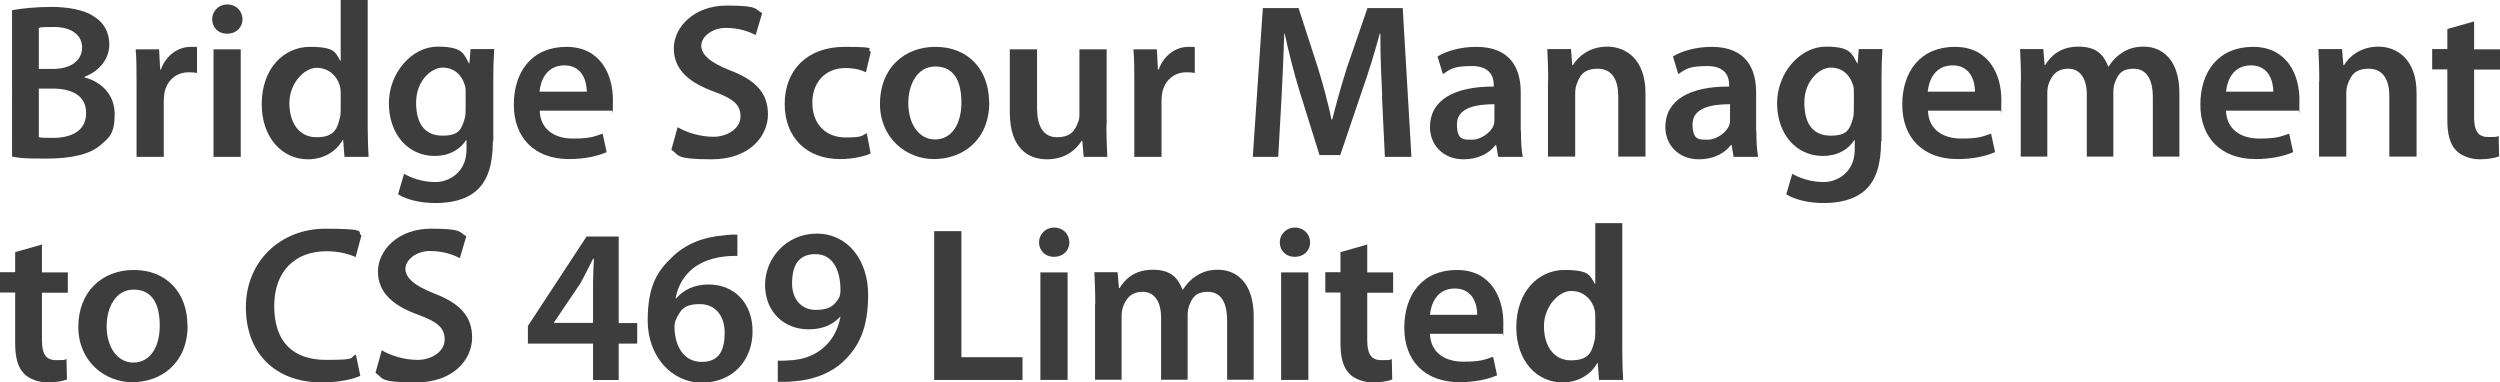
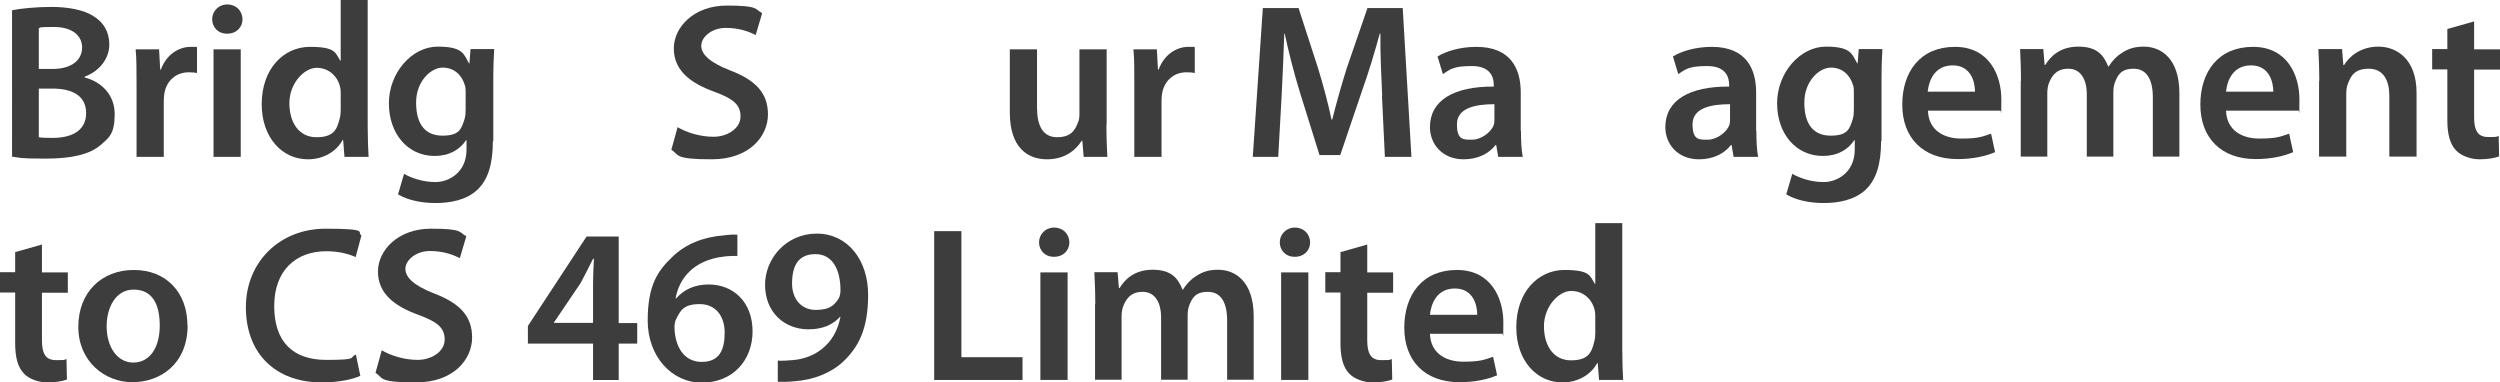
<svg xmlns="http://www.w3.org/2000/svg" id="Layer_1" version="1.1" viewBox="0 0 1120.5 171.4">
  <defs>
    <style>
      .st0 {
        fill: #3d3d3d;
      }
    </style>
  </defs>
  <path class="st0" d="M5.3,4.6c3.9-.8,10.9-1.5,17.8-1.5s14.6,1.2,19,4.3c4.2,2.5,6.9,6.8,6.9,12.6s-3.9,11.7-11.1,14.4v.3c7,1.8,13.5,7.3,13.5,16.4s-2.6,10.6-6.3,13.9c-4.8,4.1-12.6,6.1-24.8,6.1s-11.8-.5-14.9-.9V4.6ZM17.4,30.9h6.2c8.5,0,13.2-4,13.2-9.6s-4.8-9.2-12.5-9.2-5.6.2-6.9.5v18.3ZM17.4,61.5c1.6.3,3.7.3,6.4.3,7.8,0,14.8-2.9,14.8-11.1s-6.8-11-15.2-11h-6v21.8Z" />
  <path class="st0" d="M61.2,37.6c0-6.5,0-11.3-.4-15.5h10.5l.5,9.1h.3c2.4-6.7,8-10.2,13.3-10.2s1.9,0,2.9.3v11.4c-1.1-.2-2.2-.3-3.7-.3-5.7,0-9.8,3.7-10.9,9.2-.2,1.1-.3,2.4-.3,3.7v25h-12.2v-32.7Z" />
  <path class="st0" d="M108.7,8.6c0,3.6-2.7,6.5-6.9,6.5s-6.7-3-6.7-6.5,2.8-6.6,6.8-6.6,6.7,2.9,6.8,6.6ZM95.7,70.3V22.1h12.2v48.2h-12.2Z" />
  <path class="st0" d="M164.8,0v56.7c0,5,.2,10.3.4,13.6h-10.8l-.6-7.6h-.2c-2.9,5.3-8.7,8.7-15.6,8.7-11.6,0-20.7-9.8-20.7-24.7,0-16.1,10-25.7,21.6-25.7s11.4,2.7,13.6,6.2h.2V0h12.2ZM152.7,42.2c0-1,0-2.3-.3-3.3-1.1-4.7-5-8.5-10.5-8.5s-12.2,6.9-12.2,15.8,4.4,15.3,12.1,15.3,9.3-3.4,10.5-8.6c.3-1.1.4-2.3.4-3.6v-7.2Z" />
  <path class="st0" d="M220.9,63.3c0,10.1-2.1,17.3-7.1,21.9-4.9,4.5-12,5.8-18.6,5.8s-12.7-1.4-16.8-3.9l2.7-9.2c3.1,1.8,8.2,3.7,14.1,3.7s13.9-4.2,13.9-14.6v-4.2h-.2c-2.8,4.3-7.6,7.1-14.1,7.1-12,0-20.5-9.9-20.5-23.6s10.3-25.4,21.9-25.4,11.7,3.6,14,7.5h.2l.5-6.4h10.6c-.2,3.3-.4,7.2-.4,13.9v27.3ZM208.7,41.4c0-1.2,0-2.3-.4-3.3-1.3-4.5-4.8-7.8-9.9-7.8s-11.9,5.9-11.9,15.7,4.2,14.8,11.8,14.8,8.5-3,9.9-7.4c.4-1.2.5-2.9.5-4.3v-7.8Z" />
-   <path class="st0" d="M241.9,49.6c.3,8.7,7,12.5,14.8,12.5s9.6-.9,13.4-2.2l1.8,8.3c-4.2,1.8-9.9,3.1-16.8,3.1-15.6,0-24.8-9.6-24.8-24.4s8.1-25.9,23.6-25.9,20.8,12.9,20.8,23.5-.2,4.1-.4,5.1h-32.3ZM263,41.1c0-4.5-1.9-11.8-10-11.8s-10.7,6.8-11.2,11.8h21.2Z" />
  <path class="st0" d="M303.7,57c3.9,2.3,9.9,4.3,16.1,4.3s12.1-3.7,12.1-9.1-3.4-8-11.8-11.1c-11.1-4-18.1-9.8-18.1-19.4s9.1-19.2,23.7-19.2,12.5,1.6,15.9,3.4l-2.9,9.8c-2.5-1.3-7.1-3.2-13.4-3.2s-11,4.1-11,8,3.9,7.5,12.8,11c11.6,4.4,17.1,10.2,17.1,19.8s-8.1,20.1-25.2,20.1-14.5-2-18.1-4.3l2.8-10.1Z" />
-   <path class="st0" d="M390.2,68.8c-2.6,1.2-7.6,2.5-13.7,2.5-15,0-24.8-9.7-24.8-24.7s9.9-25.6,26.8-25.6,9,1,11.8,2.2l-2.2,9.2c-2-1-4.9-1.9-9.2-1.9-9.3,0-14.9,6.8-14.8,15.6,0,9.9,6.4,15.5,14.8,15.5s7.2-.9,9.6-1.9l1.7,9Z" />
-   <path class="st0" d="M443.4,45.7c0,17.7-12.5,25.6-24.8,25.6s-24.2-9.3-24.2-24.8,10.4-25.5,24.9-25.5,24,10.1,24,24.8ZM407.1,46.2c0,9.3,4.7,16.3,12,16.3s11.8-6.7,11.8-16.5-3.4-16.2-11.7-16.2-12.1,8.4-12.1,16.4Z" />
  <path class="st0" d="M495.9,55.8c0,5.7.2,10.5.4,14.5h-10.6l-.6-7.2h-.3c-2.1,3.4-6.8,8.3-15.5,8.3s-16.7-5.2-16.7-21v-28.3h12.2v26.2c0,8,2.6,13.2,9,13.2s8.1-3.4,9.3-6.5c.5-1,.7-2.4.7-3.8v-29.1h12.2v33.8Z" />
  <path class="st0" d="M508.4,37.6c0-6.5,0-11.3-.4-15.5h10.5l.5,9.1h.3c2.4-6.7,8-10.2,13.3-10.2s1.9,0,2.9.3v11.4c-1.1-.2-2.2-.3-3.7-.3-5.7,0-9.8,3.7-10.9,9.2-.2,1.1-.3,2.4-.3,3.7v25h-12.2v-32.7Z" />
  <path class="st0" d="M619.5,43.1c-.4-8.6-.9-19-.8-28h-.3c-2.2,8.1-4.9,17.1-7.9,25.5l-9.8,28.9h-9.3l-8.9-28.5c-2.6-8.5-4.9-17.6-6.7-25.9h-.2c-.3,8.7-.7,19.3-1.2,28.4l-1.5,26.8h-11.4l4.5-66.7h16l8.7,26.8c2.4,7.8,4.5,15.7,6.1,23.2h.3c1.8-7.2,4.1-15.4,6.6-23.3l9.2-26.7h15.8l3.9,66.7h-11.9l-1.3-27.2Z" />
  <path class="st0" d="M681.7,58.7c0,4.4.2,8.6.8,11.6h-11l-.9-5.3h-.3c-2.9,3.8-7.9,6.4-14.3,6.4-9.7,0-15.1-7-15.1-14.4,0-12.1,10.8-18.3,28.6-18.2v-.8c0-3.2-1.3-8.4-9.8-8.4s-9.7,1.5-13,3.6l-2.4-7.9c3.6-2.2,9.8-4.3,17.4-4.3,15.4,0,19.9,9.8,19.9,20.4v17.3ZM669.8,46.7c-8.6,0-16.8,1.7-16.8,9s3.1,6.9,6.9,6.9,8.4-3.2,9.6-6.6c.3-.9.3-1.8.3-2.7v-6.6Z" />
-   <path class="st0" d="M693.9,36.4c0-5.5-.2-10.2-.4-14.4h10.6l.6,7.2h.3c2.2-3.8,7.4-8.3,15.4-8.3s17.1,5.4,17.1,20.7v28.6h-12.2v-27.2c0-6.9-2.6-12.2-9.2-12.2s-8.2,3.5-9.5,7.1c-.4,1-.6,2.5-.6,3.9v28.4h-12.2v-33.9Z" />
  <path class="st0" d="M787.2,58.7c0,4.4.2,8.6.8,11.6h-11l-.9-5.3h-.3c-2.9,3.8-7.9,6.4-14.3,6.4-9.7,0-15.1-7-15.1-14.4,0-12.1,10.8-18.3,28.6-18.2v-.8c0-3.2-1.3-8.4-9.8-8.4s-9.7,1.5-13,3.6l-2.4-7.9c3.6-2.2,9.8-4.3,17.4-4.3,15.4,0,19.9,9.8,19.9,20.4v17.3ZM775.4,46.7c-8.6,0-16.8,1.7-16.8,9s3.1,6.9,6.9,6.9,8.4-3.2,9.6-6.6c.3-.9.3-1.8.3-2.7v-6.6Z" />
  <path class="st0" d="M843.1,63.3c0,10.1-2.1,17.3-7.1,21.9-5,4.5-12,5.8-18.6,5.8s-12.7-1.4-16.8-3.9l2.7-9.2c3.1,1.8,8.2,3.7,14.1,3.7s13.9-4.2,13.9-14.6v-4.2h-.2c-2.8,4.3-7.6,7.1-14.1,7.1-12,0-20.5-9.9-20.5-23.6s10.3-25.4,21.9-25.4,11.7,3.6,14,7.5h.2l.5-6.4h10.6c-.2,3.3-.4,7.2-.4,13.9v27.3ZM830.9,41.4c0-1.2,0-2.3-.4-3.3-1.3-4.5-4.8-7.8-9.9-7.8s-11.9,5.9-11.9,15.7,4.2,14.8,11.8,14.8,8.5-3,9.9-7.4c.4-1.2.5-2.9.5-4.3v-7.8Z" />
  <path class="st0" d="M864.1,49.6c.3,8.7,7,12.5,14.9,12.5s9.6-.9,13.4-2.2l1.8,8.3c-4.2,1.8-9.9,3.1-16.8,3.1-15.6,0-24.8-9.6-24.8-24.4s8.1-25.9,23.6-25.9,20.8,12.9,20.8,23.5-.2,4.1-.4,5.1h-32.3ZM885.2,41.1c0-4.5-1.9-11.8-10-11.8s-10.7,6.8-11.2,11.8h21.2Z" />
  <path class="st0" d="M905.8,36.4c0-5.5-.2-10.2-.4-14.4h10.4l.6,7.1h.3c2.3-3.8,6.6-8.2,14.8-8.2s11.3,3.6,13.4,8.9h.2c1.7-2.7,3.7-4.7,5.8-6,2.8-1.9,5.8-2.9,9.9-2.9,7.9,0,16,5.4,16,20.9v28.4h-11.9v-26.6c0-8-2.8-12.8-8.6-12.8s-7.2,3-8.5,6.4c-.4,1.1-.6,2.7-.6,4.1v28.9h-11.9v-27.9c0-6.7-2.7-11.5-8.3-11.5s-7.6,3.6-8.8,6.8c-.4,1.3-.6,2.7-.6,4.1v28.5h-11.9v-33.9Z" />
  <path class="st0" d="M997.7,49.6c.3,8.7,7,12.5,14.9,12.5s9.6-.9,13.4-2.2l1.8,8.3c-4.2,1.8-9.9,3.1-16.8,3.1-15.6,0-24.8-9.6-24.8-24.4s8.1-25.9,23.6-25.9,20.8,12.9,20.8,23.5-.2,4.1-.4,5.1h-32.3ZM1018.9,41.1c0-4.5-1.9-11.8-10-11.8s-10.7,6.8-11.2,11.8h21.2Z" />
  <path class="st0" d="M1039.5,36.4c0-5.5-.2-10.2-.4-14.4h10.6l.6,7.2h.3c2.2-3.8,7.4-8.3,15.4-8.3s17.1,5.4,17.1,20.7v28.6h-12.2v-27.2c0-6.9-2.6-12.2-9.2-12.2s-8.2,3.5-9.5,7.1c-.4,1-.6,2.5-.6,3.9v28.4h-12.2v-33.9Z" />
  <path class="st0" d="M1108.9,9.7v12.4h11.6v9.1h-11.6v21.3c0,5.9,1.6,8.9,6.2,8.9s3.4,0,4.8-.5l.2,9.2c-1.8.7-5,1.3-8.8,1.3s-8.2-1.5-10.5-4c-2.7-2.8-3.9-7.2-3.9-13.6v-22.7h-6.8v-9.1h6.8v-9l12-3.4Z" />
  <path class="st0" d="M18.8,109.7v12.4h11.6v9.1h-11.6v21.3c0,5.9,1.6,8.9,6.2,8.9s3.4,0,4.8-.5l.2,9.2c-1.8.7-5,1.3-8.8,1.3s-8.2-1.5-10.5-4c-2.7-2.8-3.9-7.2-3.9-13.6v-22.7H0v-9.1h6.8v-9l12-3.4Z" />
  <path class="st0" d="M84.1,145.7c0,17.7-12.5,25.6-24.8,25.6s-24.2-9.3-24.2-24.8,10.4-25.5,24.9-25.5,24,10.1,24,24.8ZM47.8,146.2c0,9.3,4.7,16.3,12,16.3s11.8-6.7,11.8-16.5-3.4-16.2-11.7-16.2-12.1,8.4-12.1,16.4Z" />
  <path class="st0" d="M161.6,168.4c-2.9,1.4-9.2,3-17.3,3-21.2,0-34.1-13.3-34.1-33.7s15.3-35.2,35.7-35.2,13.7,1.7,16.1,3l-2.6,9.7c-3.2-1.4-7.6-2.6-13.1-2.6-13.6,0-23.4,8.5-23.4,24.6s8.5,24.1,23.3,24.1,10-1,13.3-2.4l2,9.6Z" />
  <path class="st0" d="M171.1,157c3.9,2.3,9.9,4.3,16.1,4.3s12.1-3.7,12.1-9.1-3.4-8-11.8-11.1c-11.1-4-18.1-9.8-18.1-19.4s9.1-19.2,23.7-19.2,12.5,1.6,15.9,3.4l-2.9,9.8c-2.5-1.3-7.1-3.2-13.4-3.2s-11,4.1-11,8,3.9,7.5,12.8,11c11.6,4.4,17.1,10.2,17.1,19.8s-8.1,20.1-25.2,20.1-14.5-2-18.1-4.3l2.8-10.1Z" />
  <path class="st0" d="M265.8,170.3v-16.3h-29.2v-7.9l26.3-40.1h14.4v38.8h8.3v9.2h-8.3v16.3h-11.5ZM265.8,144.7v-17.5c0-3.7.2-7.3.4-11.2h-.4c-2,4.1-3.7,7.3-5.6,10.9l-11.9,17.6v.2h17.5Z" />
  <path class="st0" d="M330.5,114.7c-1.8,0-3.8,0-6.1.3-13.6,1.6-20,9.8-21.6,18.7h.3c3.2-3.7,8-6.2,14.5-6.2,11.1,0,19.7,7.9,19.7,21s-9,23-22.7,23-24.3-11.9-24.3-27.8,4.5-22.4,11.2-28.7c5.8-5.6,13.7-8.8,22.9-9.5,2.7-.4,4.7-.4,6.1-.3v9.6ZM324.8,149.1c0-7.5-4.1-12.8-11.2-12.8s-8.6,2.8-10.5,6.6c-.5,1-.8,2.2-.8,3.9.2,8.5,4.2,15.4,12.2,15.4s10.3-5.4,10.3-13.2Z" />
  <path class="st0" d="M348.6,161.6c2,.2,3.9,0,6.7-.2,4.9-.4,9.5-2.1,13.1-5,4.3-3.4,7.1-8.2,8.3-14.4h-.2c-3.3,3.6-7.9,5.6-14.1,5.6-11.2,0-19.5-8-19.5-19.9s9.5-23,23.2-23,23,11.7,23,27.4-4.5,23.6-11.2,30c-5.5,5.1-13.3,8.2-22,8.8-2.8.3-5.4.3-7.3.2v-9.7ZM355,127.1c0,6.6,3.9,11.8,10.6,11.8s8.5-2.4,10.4-5.3c.4-.9.7-1.9.7-3.6,0-8.7-3.3-16.1-11.2-16.1s-10.5,5.4-10.5,13.3Z" />
  <path class="st0" d="M418.7,103.6h12.2v56.5h27.4v10.2h-39.6v-66.7Z" />
  <path class="st0" d="M479.3,108.6c0,3.6-2.7,6.5-6.9,6.5s-6.7-3-6.7-6.5,2.8-6.6,6.8-6.6,6.7,2.9,6.8,6.6ZM466.3,170.3v-48.2h12.2v48.2h-12.2Z" />
  <path class="st0" d="M490.9,136.4c0-5.5-.2-10.2-.4-14.4h10.4l.6,7.1h.3c2.3-3.8,6.6-8.2,14.8-8.2s11.3,3.6,13.4,8.9h.2c1.7-2.7,3.7-4.7,5.8-6,2.8-1.9,5.8-2.9,9.9-2.9,7.9,0,16,5.4,16,20.9v28.4h-11.9v-26.6c0-8-2.8-12.8-8.6-12.8s-7.2,3-8.5,6.4c-.4,1.1-.6,2.7-.6,4.1v28.9h-11.9v-27.9c0-6.7-2.7-11.5-8.3-11.5s-7.6,3.6-8.8,6.8c-.4,1.3-.6,2.7-.6,4.1v28.5h-11.9v-33.9Z" />
  <path class="st0" d="M587.2,108.6c0,3.6-2.7,6.5-6.9,6.5s-6.7-3-6.7-6.5,2.8-6.6,6.8-6.6,6.7,2.9,6.8,6.6ZM574.2,170.3v-48.2h12.2v48.2h-12.2Z" />
  <path class="st0" d="M612.8,109.7v12.4h11.6v9.1h-11.6v21.3c0,5.9,1.6,8.9,6.2,8.9s3.4,0,4.8-.5l.2,9.2c-1.8.7-5,1.3-8.8,1.3s-8.2-1.5-10.5-4c-2.7-2.8-3.9-7.2-3.9-13.6v-22.7h-6.8v-9.1h6.8v-9l12-3.4Z" />
  <path class="st0" d="M640.9,149.6c.3,8.7,7,12.5,14.9,12.5s9.6-.9,13.4-2.2l1.8,8.3c-4.2,1.8-9.9,3.1-16.8,3.1-15.6,0-24.8-9.6-24.8-24.4s8.1-25.9,23.6-25.9,20.8,12.9,20.8,23.5-.2,4.1-.4,5.1h-32.3ZM662.1,141.1c0-4.5-1.9-11.8-10-11.8s-10.7,6.8-11.2,11.8h21.2Z" />
  <path class="st0" d="M727.1,100v56.7c0,5,.2,10.3.4,13.6h-10.8l-.6-7.6h-.2c-2.9,5.3-8.7,8.7-15.6,8.7-11.6,0-20.7-9.8-20.7-24.7,0-16.1,10-25.7,21.6-25.7s11.4,2.7,13.6,6.2h.2v-27.2h12.2ZM715,142.2c0-1,0-2.3-.3-3.3-1.1-4.7-5-8.5-10.5-8.5s-12.2,6.9-12.2,15.8,4.4,15.3,12.1,15.3,9.3-3.4,10.5-8.6c.3-1.1.4-2.3.4-3.6v-7.2Z" />
</svg>